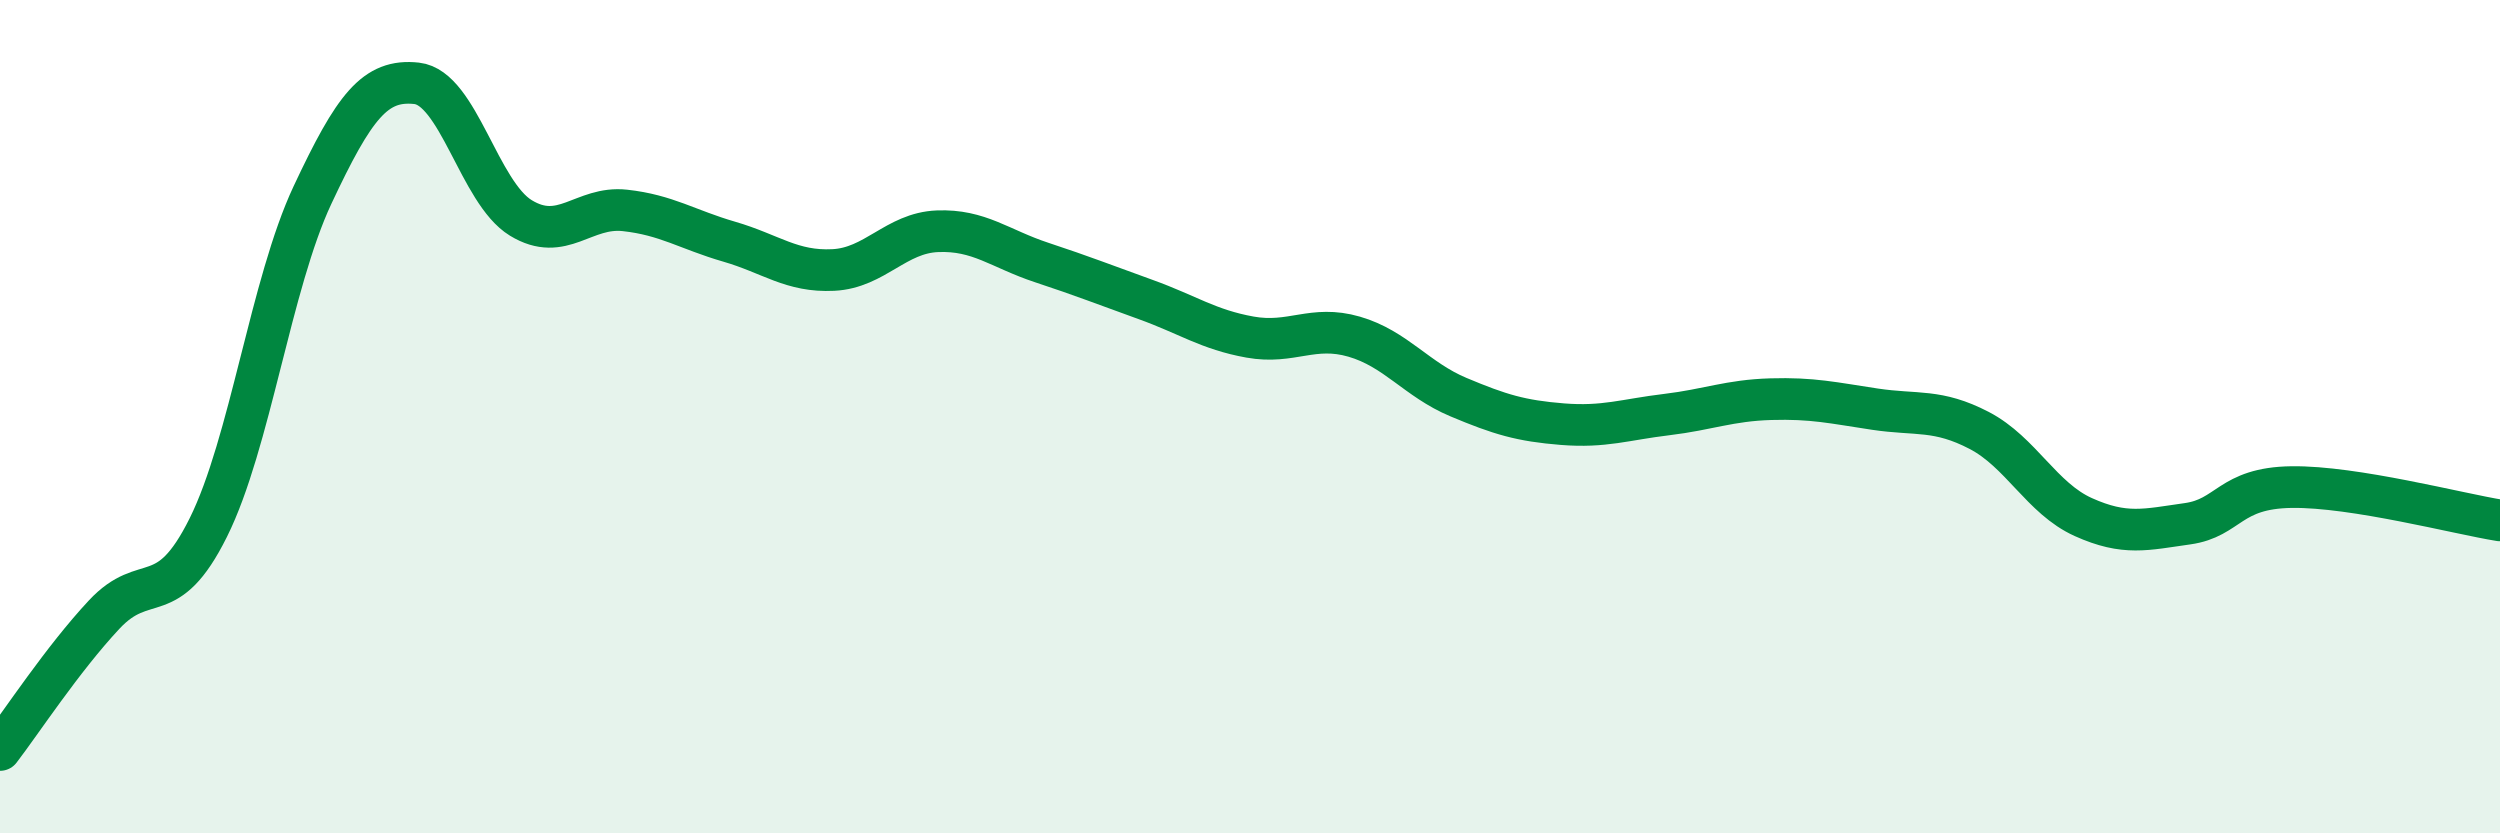
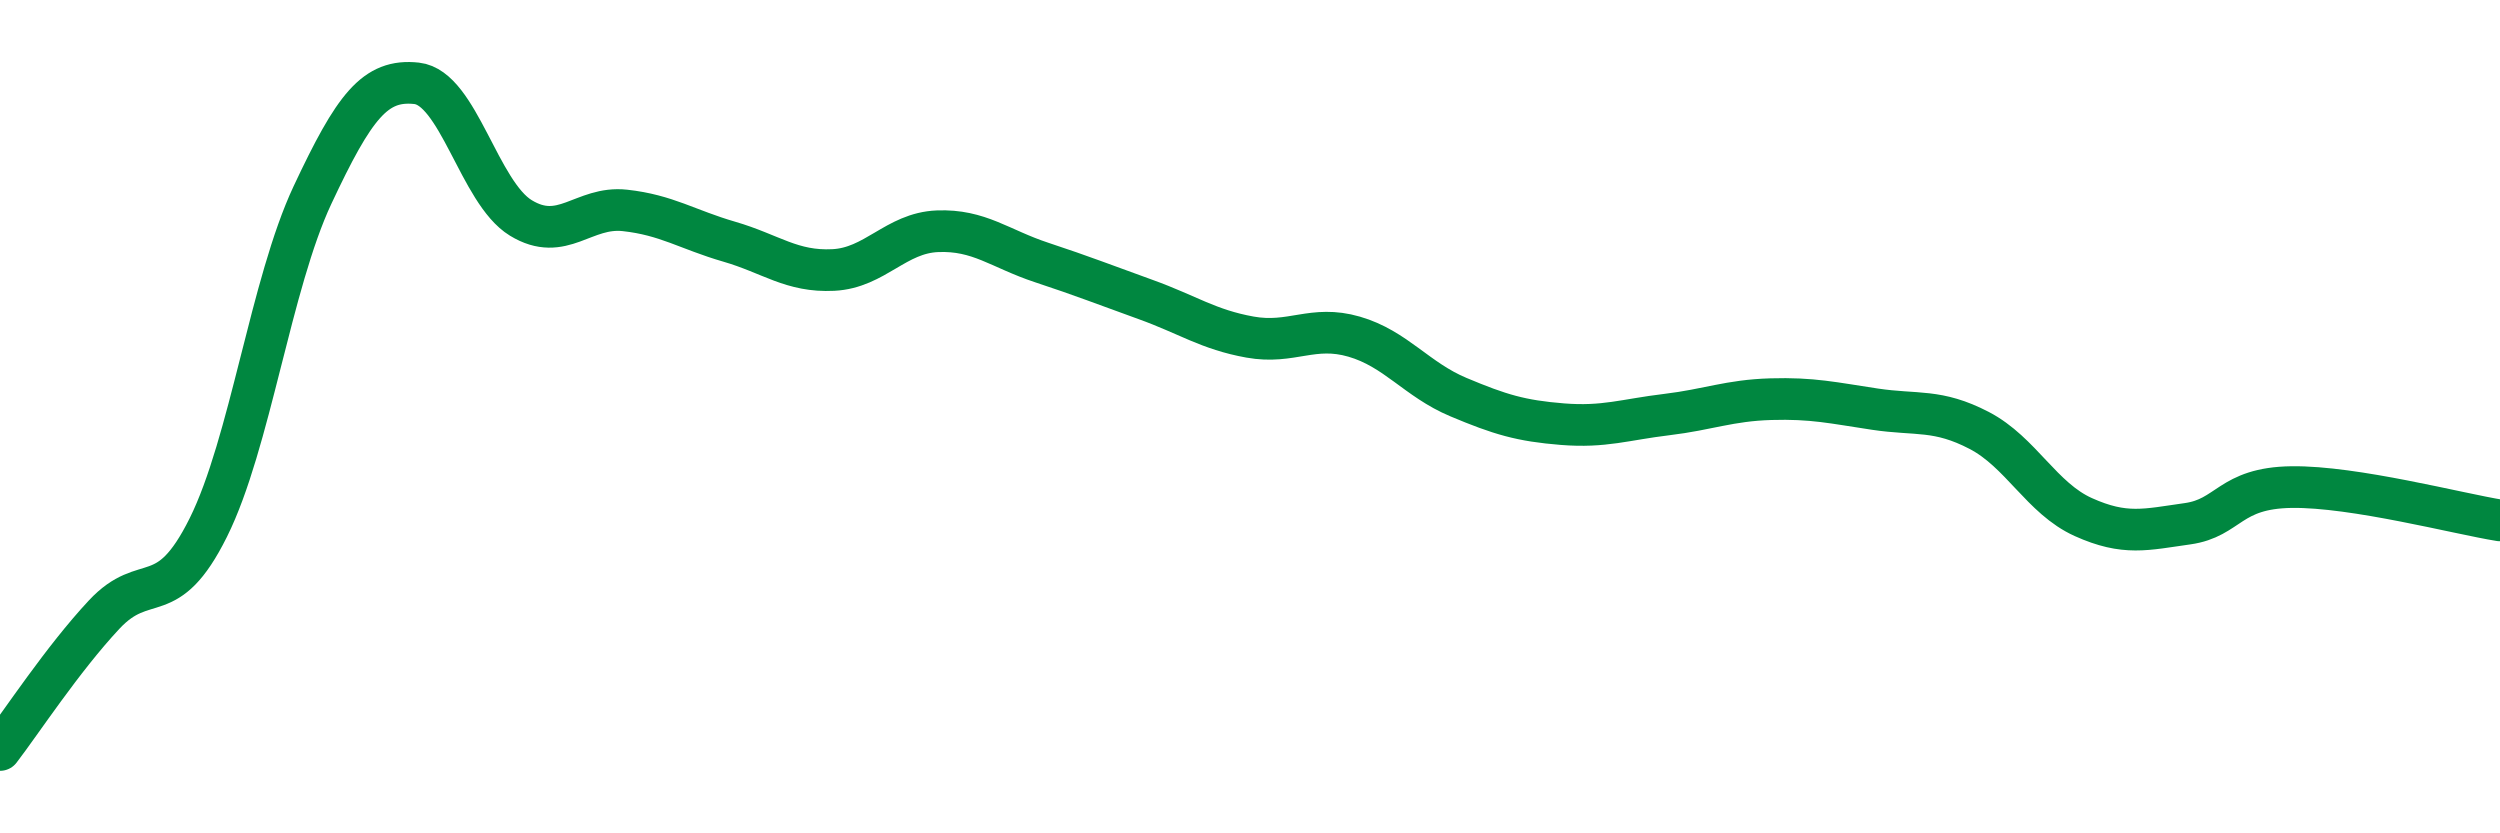
<svg xmlns="http://www.w3.org/2000/svg" width="60" height="20" viewBox="0 0 60 20">
-   <path d="M 0,18 C 0.5,17.35 1.5,15.82 2.5,14.75 C 3.5,13.68 4,14.67 5,12.66 C 6,10.65 6.5,6.81 7.5,4.68 C 8.5,2.55 9,1.89 10,2 C 11,2.11 11.5,4.62 12.5,5.23 C 13.5,5.84 14,4.94 15,5.05 C 16,5.16 16.5,5.51 17.5,5.8 C 18.5,6.09 19,6.53 20,6.48 C 21,6.43 21.5,5.59 22.5,5.55 C 23.5,5.51 24,5.97 25,6.3 C 26,6.63 26.5,6.83 27.5,7.19 C 28.5,7.55 29,7.91 30,8.09 C 31,8.27 31.5,7.79 32.5,8.08 C 33.5,8.37 34,9.11 35,9.53 C 36,9.95 36.5,10.1 37.5,10.18 C 38.5,10.26 39,10.07 40,9.95 C 41,9.83 41.5,9.61 42.5,9.58 C 43.5,9.55 44,9.67 45,9.82 C 46,9.97 46.5,9.81 47.5,10.33 C 48.5,10.85 49,11.96 50,12.41 C 51,12.86 51.5,12.71 52.5,12.57 C 53.5,12.43 53.5,11.71 55,11.69 C 56.5,11.67 59,12.33 60,12.49L60 20L0 20Z" fill="#008740" opacity="0.1" stroke-linecap="round" stroke-linejoin="round" />
  <path d="M 0,18 C 0.5,17.35 1.5,15.82 2.5,14.75 C 3.5,13.68 4,14.67 5,12.66 C 6,10.65 6.5,6.81 7.5,4.68 C 8.5,2.55 9,1.89 10,2 C 11,2.11 11.5,4.62 12.5,5.23 C 13.5,5.84 14,4.94 15,5.05 C 16,5.16 16.5,5.51 17.5,5.8 C 18.5,6.09 19,6.53 20,6.48 C 21,6.43 21.5,5.59 22.5,5.55 C 23.5,5.51 24,5.97 25,6.3 C 26,6.63 26.5,6.83 27.5,7.19 C 28.5,7.55 29,7.91 30,8.09 C 31,8.27 31.5,7.79 32.5,8.08 C 33.5,8.37 34,9.11 35,9.53 C 36,9.95 36.5,10.1 37.5,10.18 C 38.5,10.26 39,10.07 40,9.95 C 41,9.83 41.5,9.61 42.5,9.58 C 43.5,9.55 44,9.67 45,9.82 C 46,9.97 46.5,9.81 47.5,10.33 C 48.5,10.85 49,11.96 50,12.41 C 51,12.86 51.5,12.71 52.5,12.57 C 53.5,12.43 53.5,11.71 55,11.69 C 56.5,11.67 59,12.33 60,12.49" stroke="#008740" stroke-width="1" fill="none" stroke-linecap="round" stroke-linejoin="round" />
</svg>